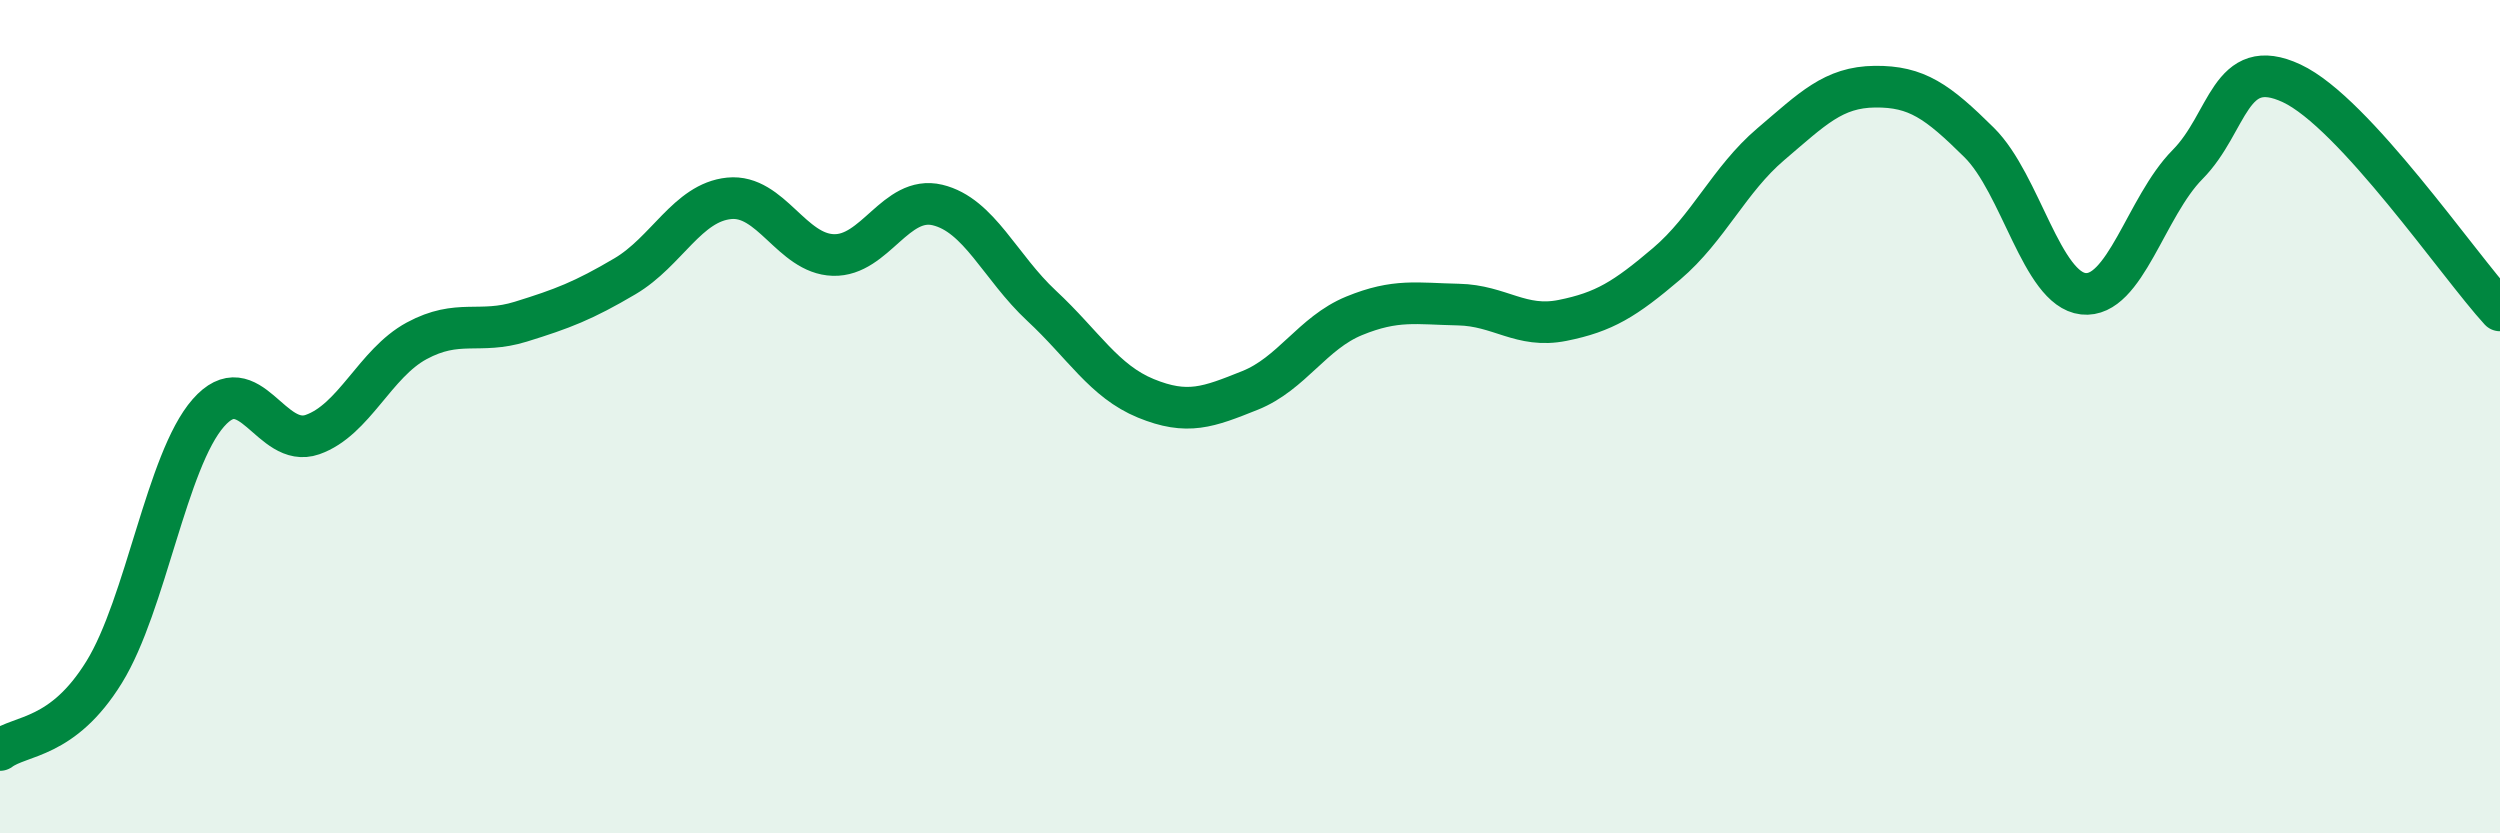
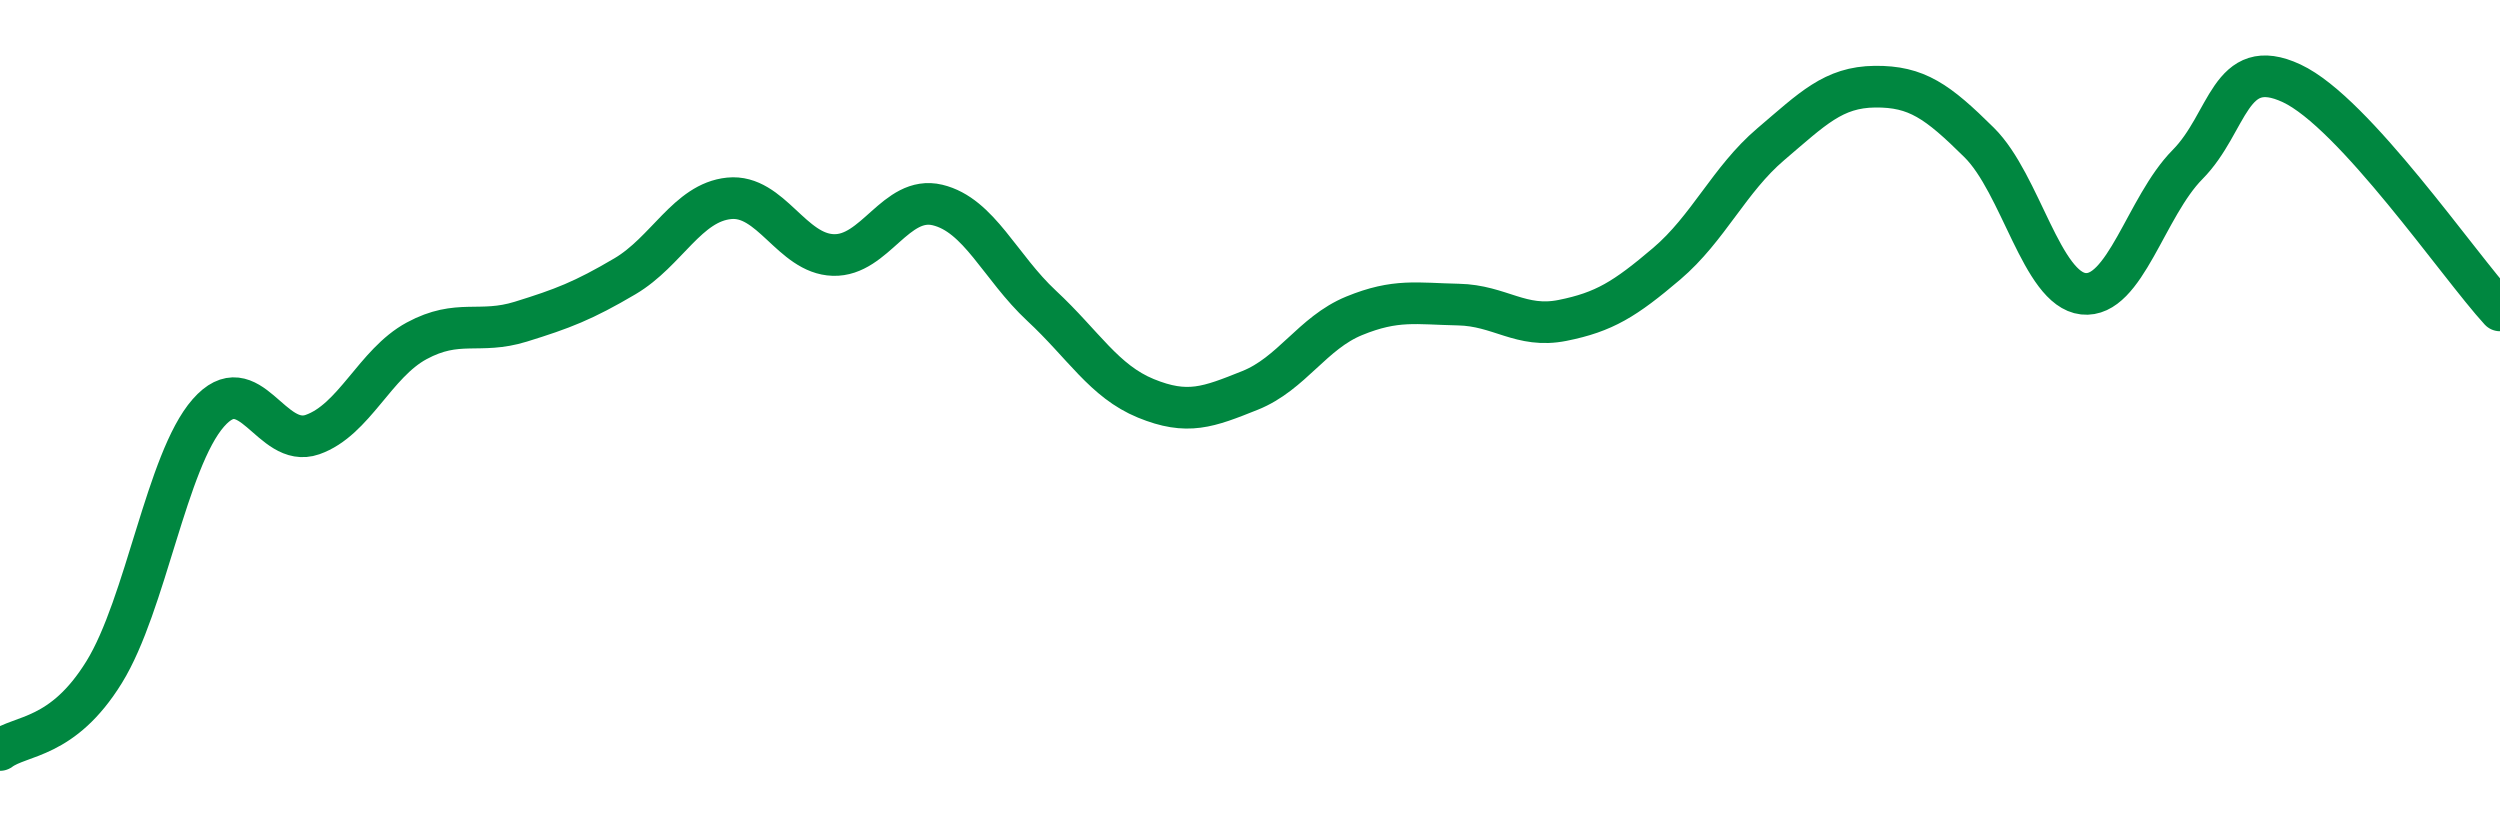
<svg xmlns="http://www.w3.org/2000/svg" width="60" height="20" viewBox="0 0 60 20">
-   <path d="M 0,18 C 0.5,17.63 1.5,17.75 2.5,16.13 C 3.5,14.51 4,11.05 5,9.91 C 6,8.77 6.5,10.78 7.5,10.43 C 8.5,10.08 9,8.72 10,8.18 C 11,7.64 11.5,8.03 12.5,7.72 C 13.5,7.41 14,7.22 15,6.63 C 16,6.04 16.5,4.86 17.5,4.76 C 18.5,4.66 19,6.09 20,6.12 C 21,6.15 21.5,4.68 22.5,4.92 C 23.5,5.16 24,6.41 25,7.34 C 26,8.27 26.5,9.15 27.5,9.56 C 28.5,9.97 29,9.77 30,9.37 C 31,8.97 31.5,7.99 32.5,7.58 C 33.5,7.17 34,7.29 35,7.31 C 36,7.33 36.5,7.89 37.5,7.69 C 38.5,7.49 39,7.18 40,6.33 C 41,5.48 41.5,4.31 42.5,3.46 C 43.5,2.61 44,2.09 45,2.08 C 46,2.07 46.5,2.43 47.5,3.42 C 48.5,4.41 49,6.94 50,7.05 C 51,7.16 51.5,4.96 52.5,3.95 C 53.5,2.94 53.5,1.3 55,2 C 56.5,2.7 59,6.36 60,7.45L60 20L0 20Z" fill="#008740" opacity="0.1" stroke-linecap="round" stroke-linejoin="round" />
  <path d="M 0,18 C 0.5,17.63 1.5,17.75 2.5,16.13 C 3.5,14.51 4,11.05 5,9.91 C 6,8.77 6.5,10.78 7.5,10.43 C 8.5,10.08 9,8.72 10,8.18 C 11,7.64 11.5,8.03 12.5,7.72 C 13.5,7.41 14,7.22 15,6.63 C 16,6.04 16.5,4.86 17.5,4.76 C 18.5,4.66 19,6.09 20,6.12 C 21,6.15 21.5,4.68 22.5,4.92 C 23.5,5.16 24,6.41 25,7.34 C 26,8.27 26.5,9.15 27.5,9.56 C 28.5,9.97 29,9.77 30,9.37 C 31,8.97 31.5,7.99 32.5,7.58 C 33.5,7.17 34,7.29 35,7.31 C 36,7.33 36.5,7.89 37.5,7.69 C 38.5,7.49 39,7.18 40,6.33 C 41,5.48 41.5,4.31 42.5,3.46 C 43.5,2.61 44,2.09 45,2.08 C 46,2.07 46.5,2.43 47.5,3.42 C 48.5,4.41 49,6.94 50,7.05 C 51,7.16 51.5,4.96 52.5,3.95 C 53.5,2.94 53.5,1.3 55,2 C 56.5,2.7 59,6.36 60,7.45" stroke="#008740" stroke-width="1" fill="none" stroke-linecap="round" stroke-linejoin="round" />
</svg>